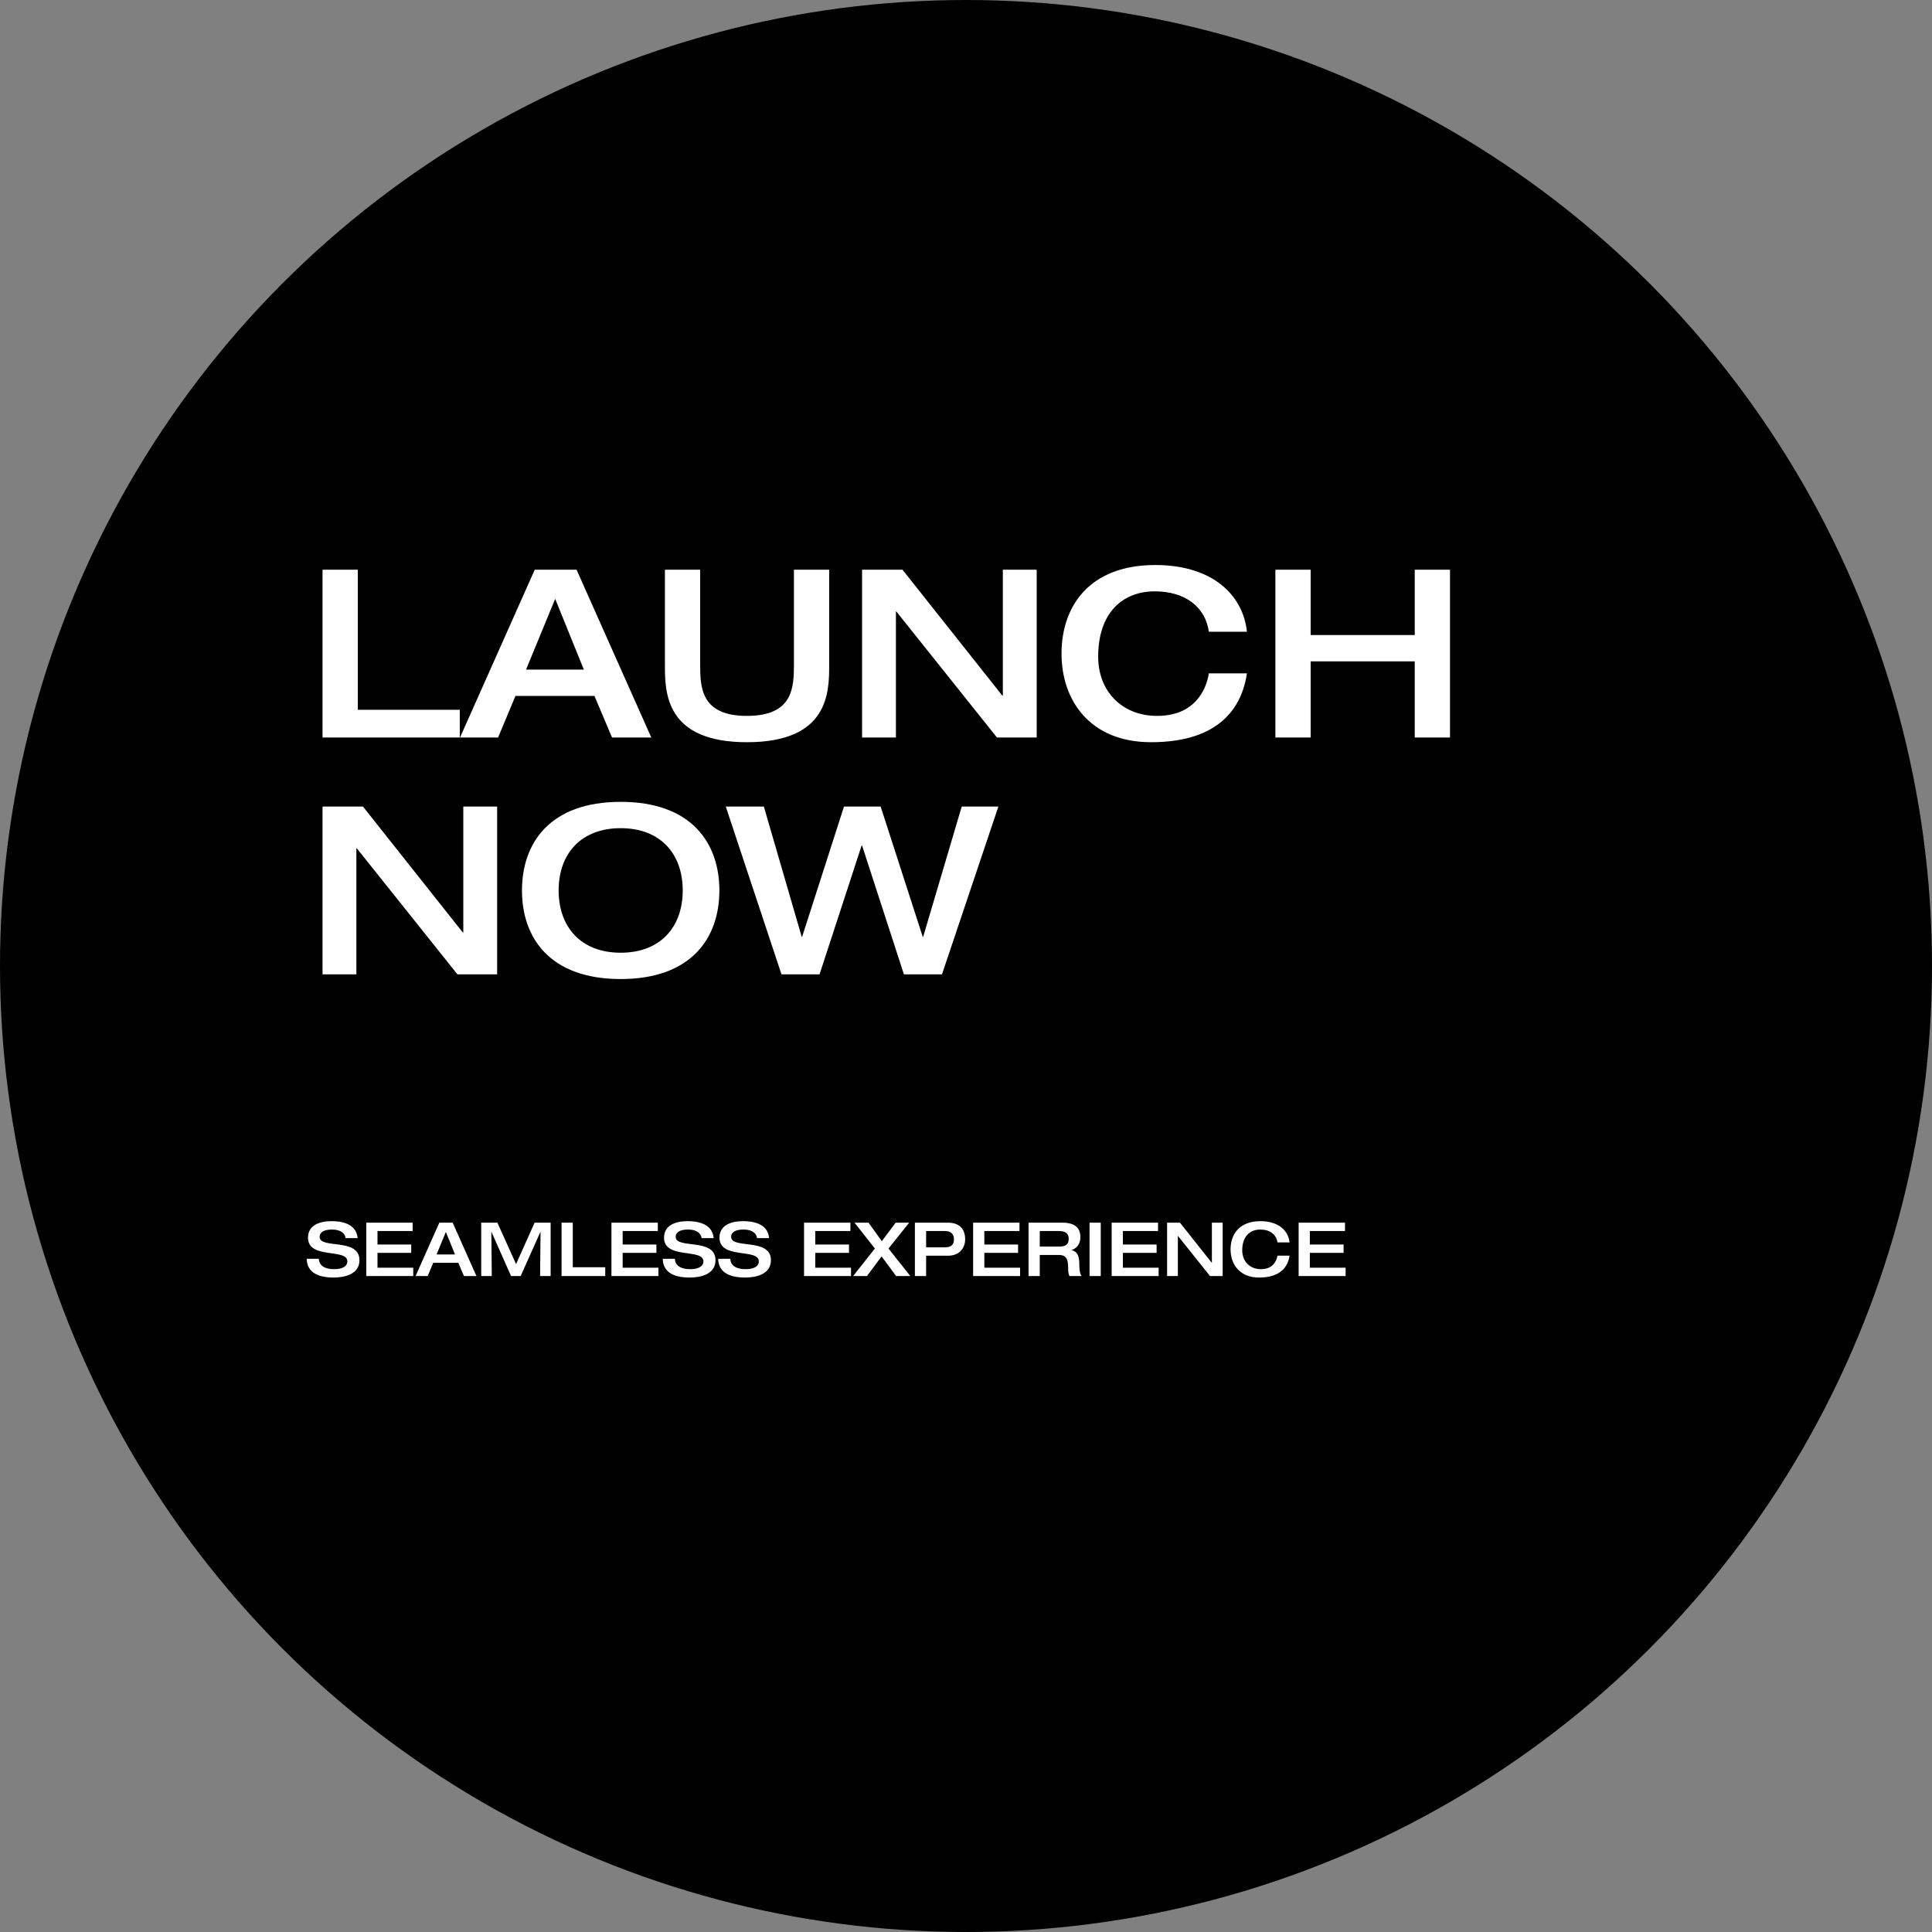
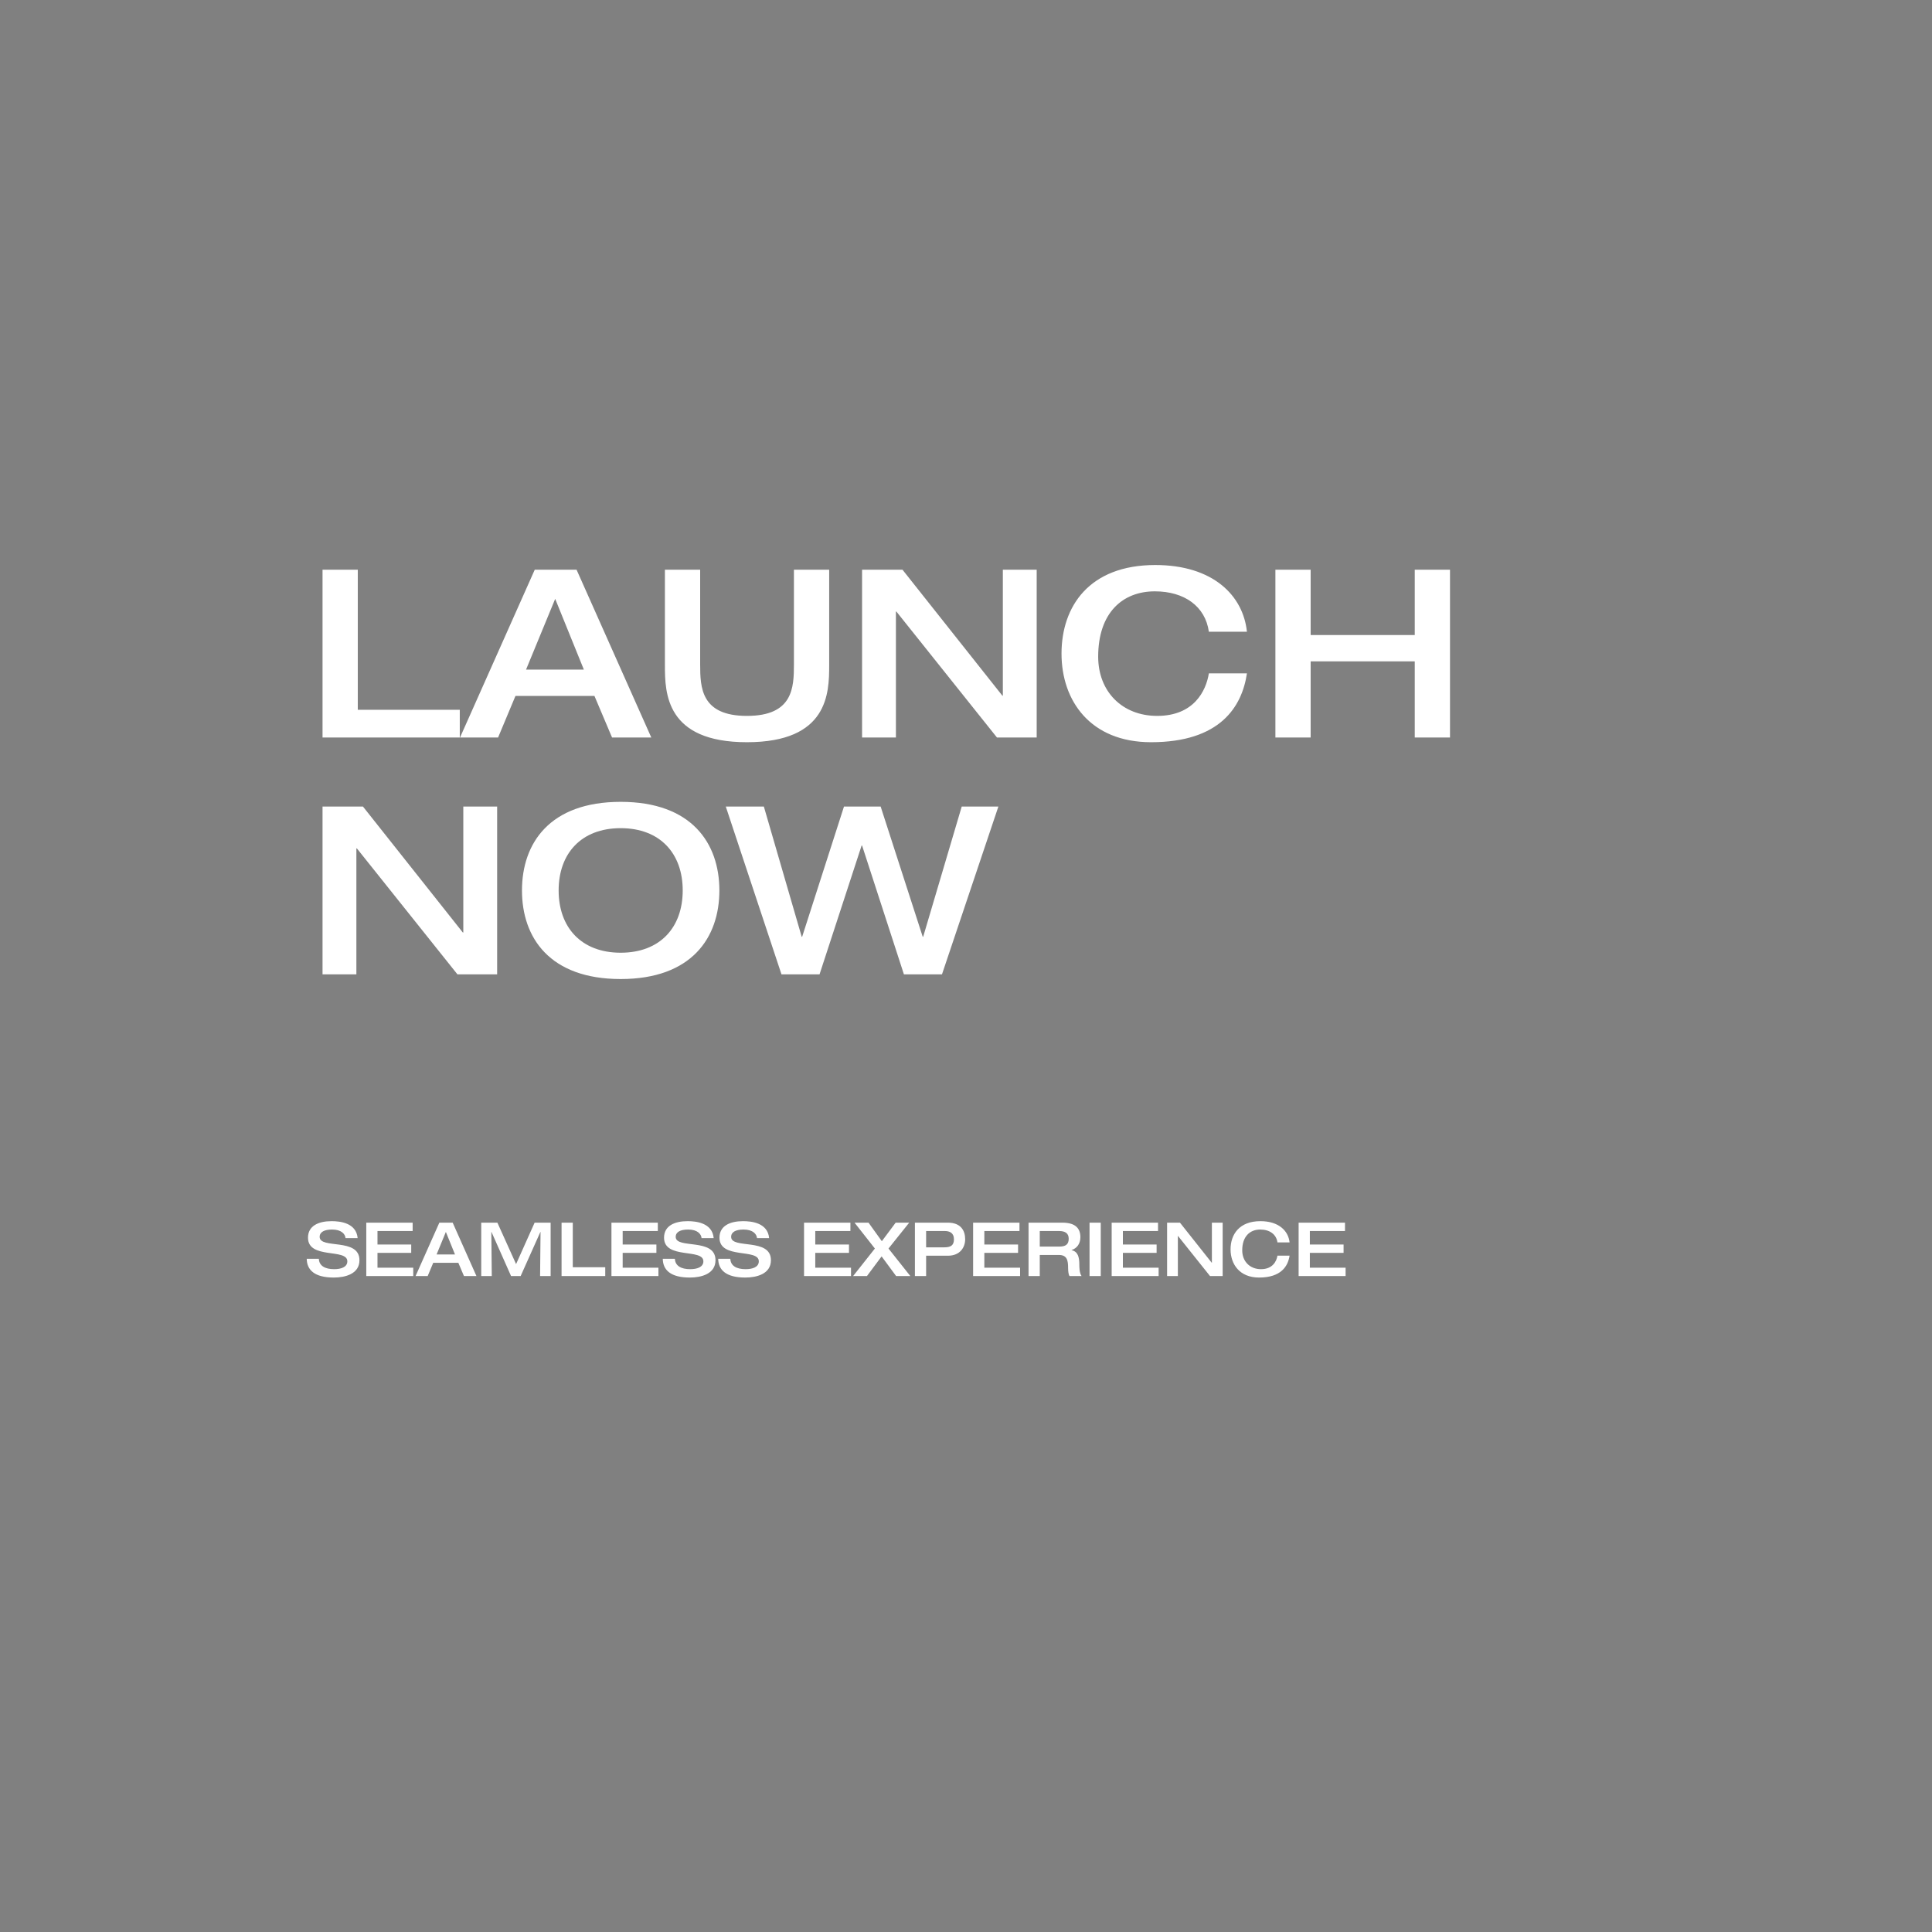
<svg xmlns="http://www.w3.org/2000/svg" width="620" height="620" viewBox="0 0 620 620" fill="none">
  <rect x="0" y="0" width="620" height="620" fill="#808080" stroke="none" />
-   <circle cx="310" cy="310" r="310" fill="black" />
  <path d="M103.505 236.676H147.548V227.777H114.818V182.83H103.505V236.676ZM168.814 214.881L178.165 192.181L187.366 214.881H168.814ZM147.622 236.676H159.84L165.42 223.327H190.76L196.416 236.676H209.01L185.028 182.83H171.604L147.622 236.676ZM213.377 213.523C213.377 222.422 213.678 238.184 239.696 238.184C265.79 238.184 266.092 222.422 266.092 213.523V182.83H254.779V213.222C254.779 220.688 254.478 229.738 239.696 229.738C224.99 229.738 224.689 220.688 224.689 213.222V182.83H213.377V213.523ZM276.65 236.676H287.51V196.253H287.661L319.938 236.676H332.684V182.83H321.824V223.252H321.673L289.622 182.83H276.65V236.676ZM400.155 202.739C398.949 191.125 389.295 181.321 370.743 181.321C349.552 181.321 340.653 194.594 340.653 209.753C340.653 224.911 349.929 238.184 369.386 238.184C391.558 238.184 398.571 226.796 400.155 216.088H387.938C387.033 221.744 383.111 229.738 371.347 229.738C360.185 229.738 352.418 221.97 352.418 210.733C352.418 196.706 360.185 189.768 370.593 189.768C380.095 189.768 386.807 194.594 387.938 202.739H400.155ZM409.289 236.676H420.601V212.241H454.01V236.676H465.323V182.83H454.01V203.795H420.601V182.83H409.289V236.676ZM103.505 312.676H114.365V272.253H114.516L146.793 312.676H159.539V258.83H148.679V299.252H148.528L116.477 258.83H103.505V312.676ZM199.182 314.184C221.957 314.184 230.856 300.911 230.856 285.753C230.856 270.594 221.957 257.321 199.182 257.321C176.407 257.321 167.508 270.594 167.508 285.753C167.508 300.911 176.407 314.184 199.182 314.184ZM199.182 305.738C186.512 305.738 179.273 297.593 179.273 285.753C179.273 273.913 186.512 265.768 199.182 265.768C211.852 265.768 219.092 273.913 219.092 285.753C219.092 297.593 211.852 305.738 199.182 305.738ZM250.785 312.676H263.002L276.501 271.348H276.652L290.076 312.676H302.293L320.393 258.83H308.628L296.26 300.609H296.109L282.61 258.83H270.845L257.421 300.609H257.27L245.129 258.83H232.911L250.785 312.676Z" fill="white" />
  <path d="M98.84 397.188C98.84 404.22 111.464 400.524 111.464 404.772C111.464 406.644 109.424 407.292 107.24 407.292C104.288 407.292 102.416 406.212 102.32 403.956H98.432C98.48 407.556 100.952 409.98 107.12 409.98C110.768 409.98 115.352 408.828 115.352 404.412C115.352 397.092 102.584 400.956 102.584 396.924C102.584 395.316 104.168 394.572 106.568 394.572C109.568 394.572 110.768 396.012 110.888 397.332H114.776C114.32 392.364 109.04 391.884 106.4 391.884C102.224 391.884 98.84 393.372 98.84 397.188ZM117.541 409.5H132.613V406.812H121.141V402.06H131.965V399.372H121.141V395.052H132.421V392.364H117.541V409.5ZM140.106 402.564L143.082 395.34L146.01 402.564H140.106ZM133.362 409.5H137.25L139.026 405.252H147.09L148.89 409.5H152.898L145.266 392.364H140.994L133.362 409.5ZM154.432 409.5H157.816L157.672 395.34H157.72L164.008 409.5H167.08L173.416 395.34H173.464L173.32 409.5H176.704V392.364H171.568L165.616 405.66L159.616 392.364H154.432V409.5ZM180.213 409.5H194.229V406.668H183.813V392.364H180.213V409.5ZM196.221 409.5H211.293V406.812H199.821V402.06H210.645V399.372H199.821V395.052H211.101V392.364H196.221V409.5ZM213.098 397.188C213.098 404.22 225.722 400.524 225.722 404.772C225.722 406.644 223.682 407.292 221.498 407.292C218.546 407.292 216.674 406.212 216.578 403.956H212.69C212.738 407.556 215.21 409.98 221.378 409.98C225.026 409.98 229.61 408.828 229.61 404.412C229.61 397.092 216.842 400.956 216.842 396.924C216.842 395.316 218.426 394.572 220.826 394.572C223.826 394.572 225.026 396.012 225.146 397.332H229.034C228.578 392.364 223.298 391.884 220.658 391.884C216.482 391.884 213.098 393.372 213.098 397.188ZM230.887 397.188C230.887 404.22 243.511 400.524 243.511 404.772C243.511 406.644 241.471 407.292 239.287 407.292C236.335 407.292 234.463 406.212 234.367 403.956H230.479C230.527 407.556 232.999 409.98 239.167 409.98C242.815 409.98 247.399 408.828 247.399 404.412C247.399 397.092 234.631 400.956 234.631 396.924C234.631 395.316 236.215 394.572 238.615 394.572C241.615 394.572 242.815 396.012 242.935 397.332H246.823C246.367 392.364 241.087 391.884 238.447 391.884C234.271 391.884 230.887 393.372 230.887 397.188ZM258.025 409.5H273.097V406.812H261.625V402.06H272.449V399.372H261.625V395.052H272.905V392.364H258.025V409.5ZM273.774 409.5H278.215L282.919 403.188L287.575 409.5H292.135L285.127 400.668L291.775 392.364H287.431L282.991 398.316L278.719 392.364H274.231L280.759 400.668L273.774 409.5ZM297.204 395.052H303.252C304.644 395.052 306.132 395.58 306.132 397.692C306.132 399.732 305.028 400.284 302.988 400.284H297.204V395.052ZM293.604 409.5H297.204V402.972H304.212C308.076 402.972 309.732 400.308 309.732 397.692C309.732 394.932 308.364 392.364 304.164 392.364H293.604V409.5ZM312.283 409.5H327.355V406.812H315.883V402.06H326.707V399.372H315.883V395.052H327.163V392.364H312.283V409.5ZM330.072 409.5H333.672V402.732H339.792C342.432 402.732 342.768 404.46 342.768 406.908C342.768 408.156 342.936 409.02 343.2 409.5H347.088C346.392 408.564 346.368 406.644 346.368 405.828C346.368 403.404 345.912 401.628 343.872 401.196V401.148C345.48 400.644 346.704 399.252 346.704 397.02C346.704 394.356 345.288 392.364 340.92 392.364H330.072V409.5ZM333.672 400.044V395.052H339.888C341.784 395.052 342.96 395.748 342.96 397.524C342.96 399.444 341.88 400.044 339.888 400.044H333.672ZM349.643 409.5H353.243V392.364H349.643V409.5ZM356.744 409.5H371.816V406.812H360.344V402.06H371.168V399.372H360.344V395.052H371.624V392.364H356.744V409.5ZM374.533 409.5H377.989V396.636H378.037L388.309 409.5H392.365V392.364H388.909V405.228H388.861L378.661 392.364H374.533V409.5ZM413.837 398.7C413.453 395.004 410.381 391.884 404.477 391.884C397.733 391.884 394.901 396.108 394.901 400.932C394.901 405.756 397.853 409.98 404.045 409.98C411.101 409.98 413.333 406.356 413.837 402.948H409.949C409.661 404.748 408.413 407.292 404.669 407.292C401.117 407.292 398.645 404.82 398.645 401.244C398.645 396.78 401.117 394.572 404.429 394.572C407.453 394.572 409.589 396.108 409.949 398.7H413.837ZM416.744 409.5H431.816V406.812H420.344V402.06H431.168V399.372H420.344V395.052H431.624V392.364H416.744V409.5Z" fill="white" />
</svg>